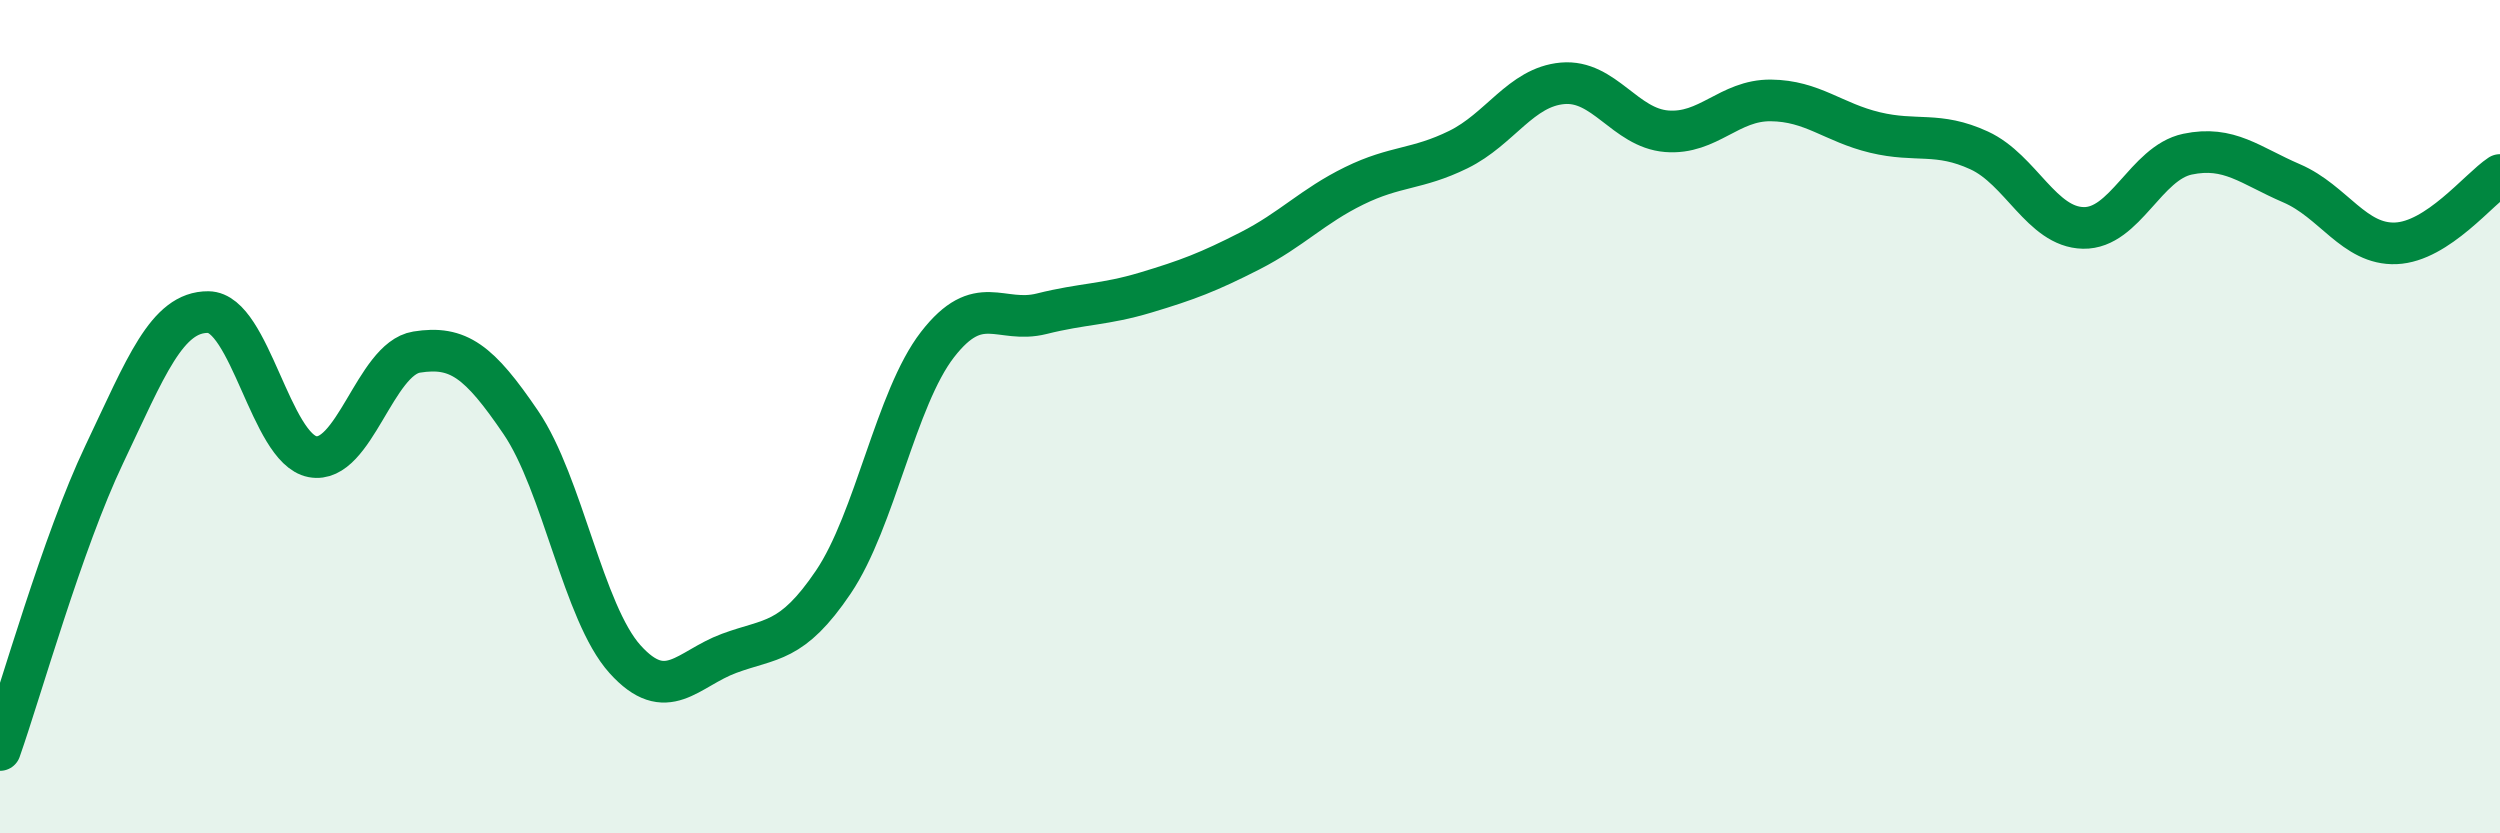
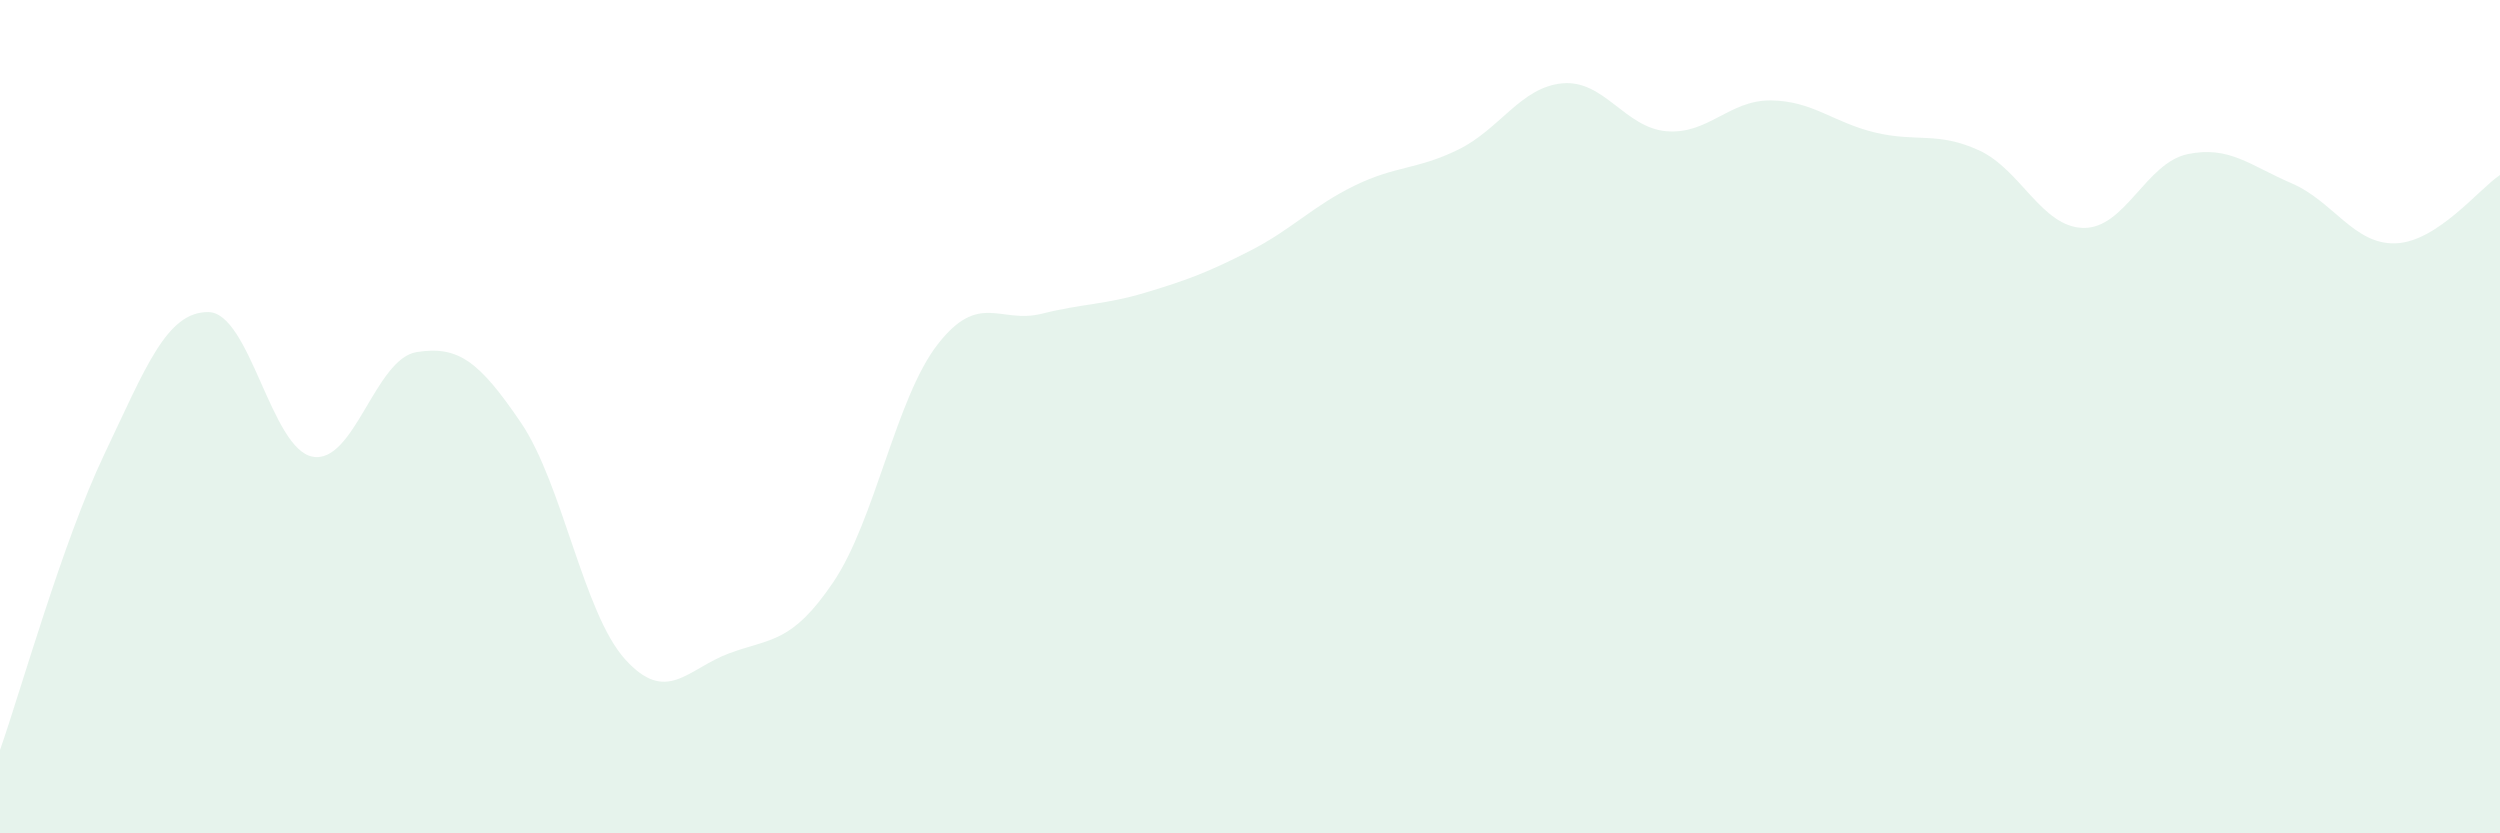
<svg xmlns="http://www.w3.org/2000/svg" width="60" height="20" viewBox="0 0 60 20">
  <path d="M 0,18 C 0.5,16.58 1.5,13.01 2.5,10.91 C 3.5,8.81 4,7.48 5,7.49 C 6,7.5 6.5,10.77 7.5,10.96 C 8.5,11.15 9,8.61 10,8.45 C 11,8.29 11.5,8.67 12.5,10.14 C 13.5,11.61 14,14.71 15,15.82 C 16,16.93 16.5,16.05 17.5,15.68 C 18.5,15.31 19,15.45 20,13.97 C 21,12.49 21.5,9.56 22.5,8.27 C 23.5,6.98 24,7.78 25,7.53 C 26,7.28 26.5,7.32 27.5,7.02 C 28.5,6.72 29,6.53 30,6.02 C 31,5.51 31.5,4.95 32.5,4.46 C 33.5,3.97 34,4.08 35,3.59 C 36,3.1 36.5,2.09 37.5,2 C 38.5,1.91 39,3.07 40,3.15 C 41,3.23 41.5,2.4 42.5,2.41 C 43.5,2.42 44,2.94 45,3.18 C 46,3.42 46.5,3.15 47.5,3.61 C 48.5,4.07 49,5.45 50,5.47 C 51,5.49 51.5,3.91 52.5,3.7 C 53.5,3.49 54,3.97 55,4.4 C 56,4.83 56.5,5.88 57.5,5.84 C 58.5,5.8 59.5,4.53 60,4.2L60 20L0 20Z" fill="#008740" opacity="0.1" stroke-linecap="round" stroke-linejoin="round" />
-   <path d="M 0,18 C 0.5,16.58 1.5,13.01 2.5,10.91 C 3.5,8.81 4,7.48 5,7.49 C 6,7.5 6.5,10.77 7.5,10.96 C 8.5,11.15 9,8.61 10,8.45 C 11,8.29 11.5,8.67 12.5,10.14 C 13.5,11.61 14,14.71 15,15.82 C 16,16.93 16.5,16.05 17.5,15.68 C 18.5,15.31 19,15.45 20,13.97 C 21,12.49 21.5,9.56 22.5,8.27 C 23.5,6.98 24,7.78 25,7.53 C 26,7.28 26.5,7.32 27.5,7.02 C 28.5,6.72 29,6.53 30,6.02 C 31,5.51 31.5,4.95 32.5,4.46 C 33.5,3.97 34,4.08 35,3.59 C 36,3.1 36.5,2.09 37.5,2 C 38.5,1.91 39,3.07 40,3.15 C 41,3.23 41.5,2.4 42.5,2.41 C 43.5,2.42 44,2.94 45,3.18 C 46,3.42 46.5,3.15 47.5,3.61 C 48.5,4.07 49,5.45 50,5.47 C 51,5.49 51.5,3.91 52.5,3.7 C 53.5,3.49 54,3.97 55,4.4 C 56,4.83 56.5,5.88 57.5,5.84 C 58.5,5.8 59.5,4.53 60,4.2" stroke="#008740" stroke-width="1" fill="none" stroke-linecap="round" stroke-linejoin="round" />
</svg>